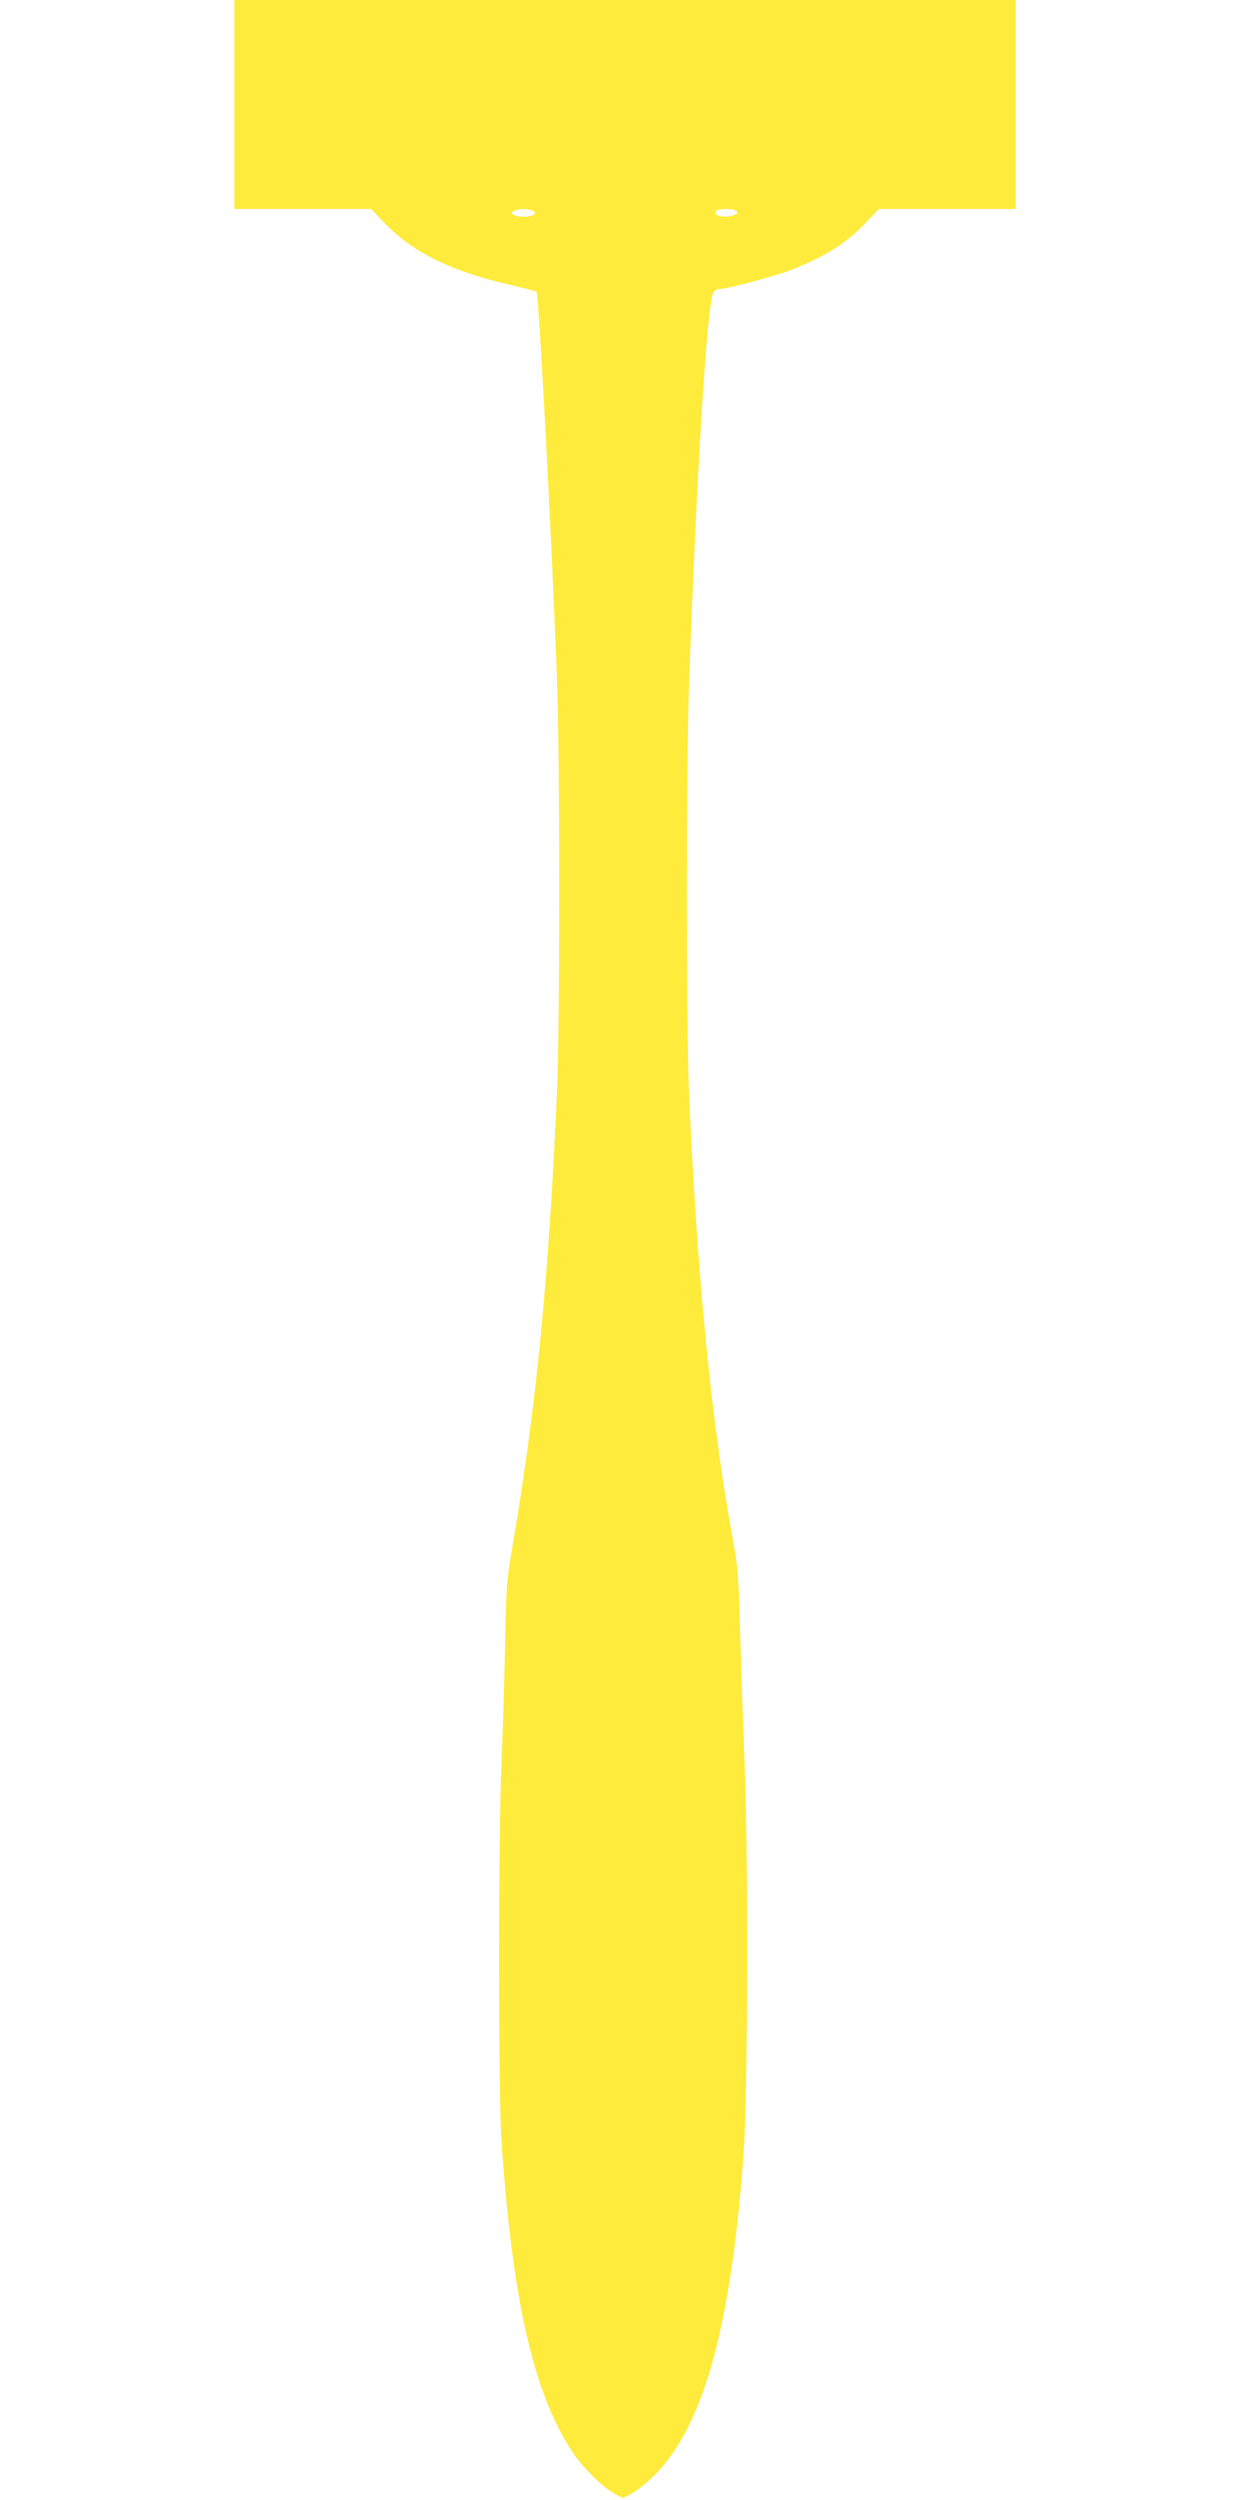
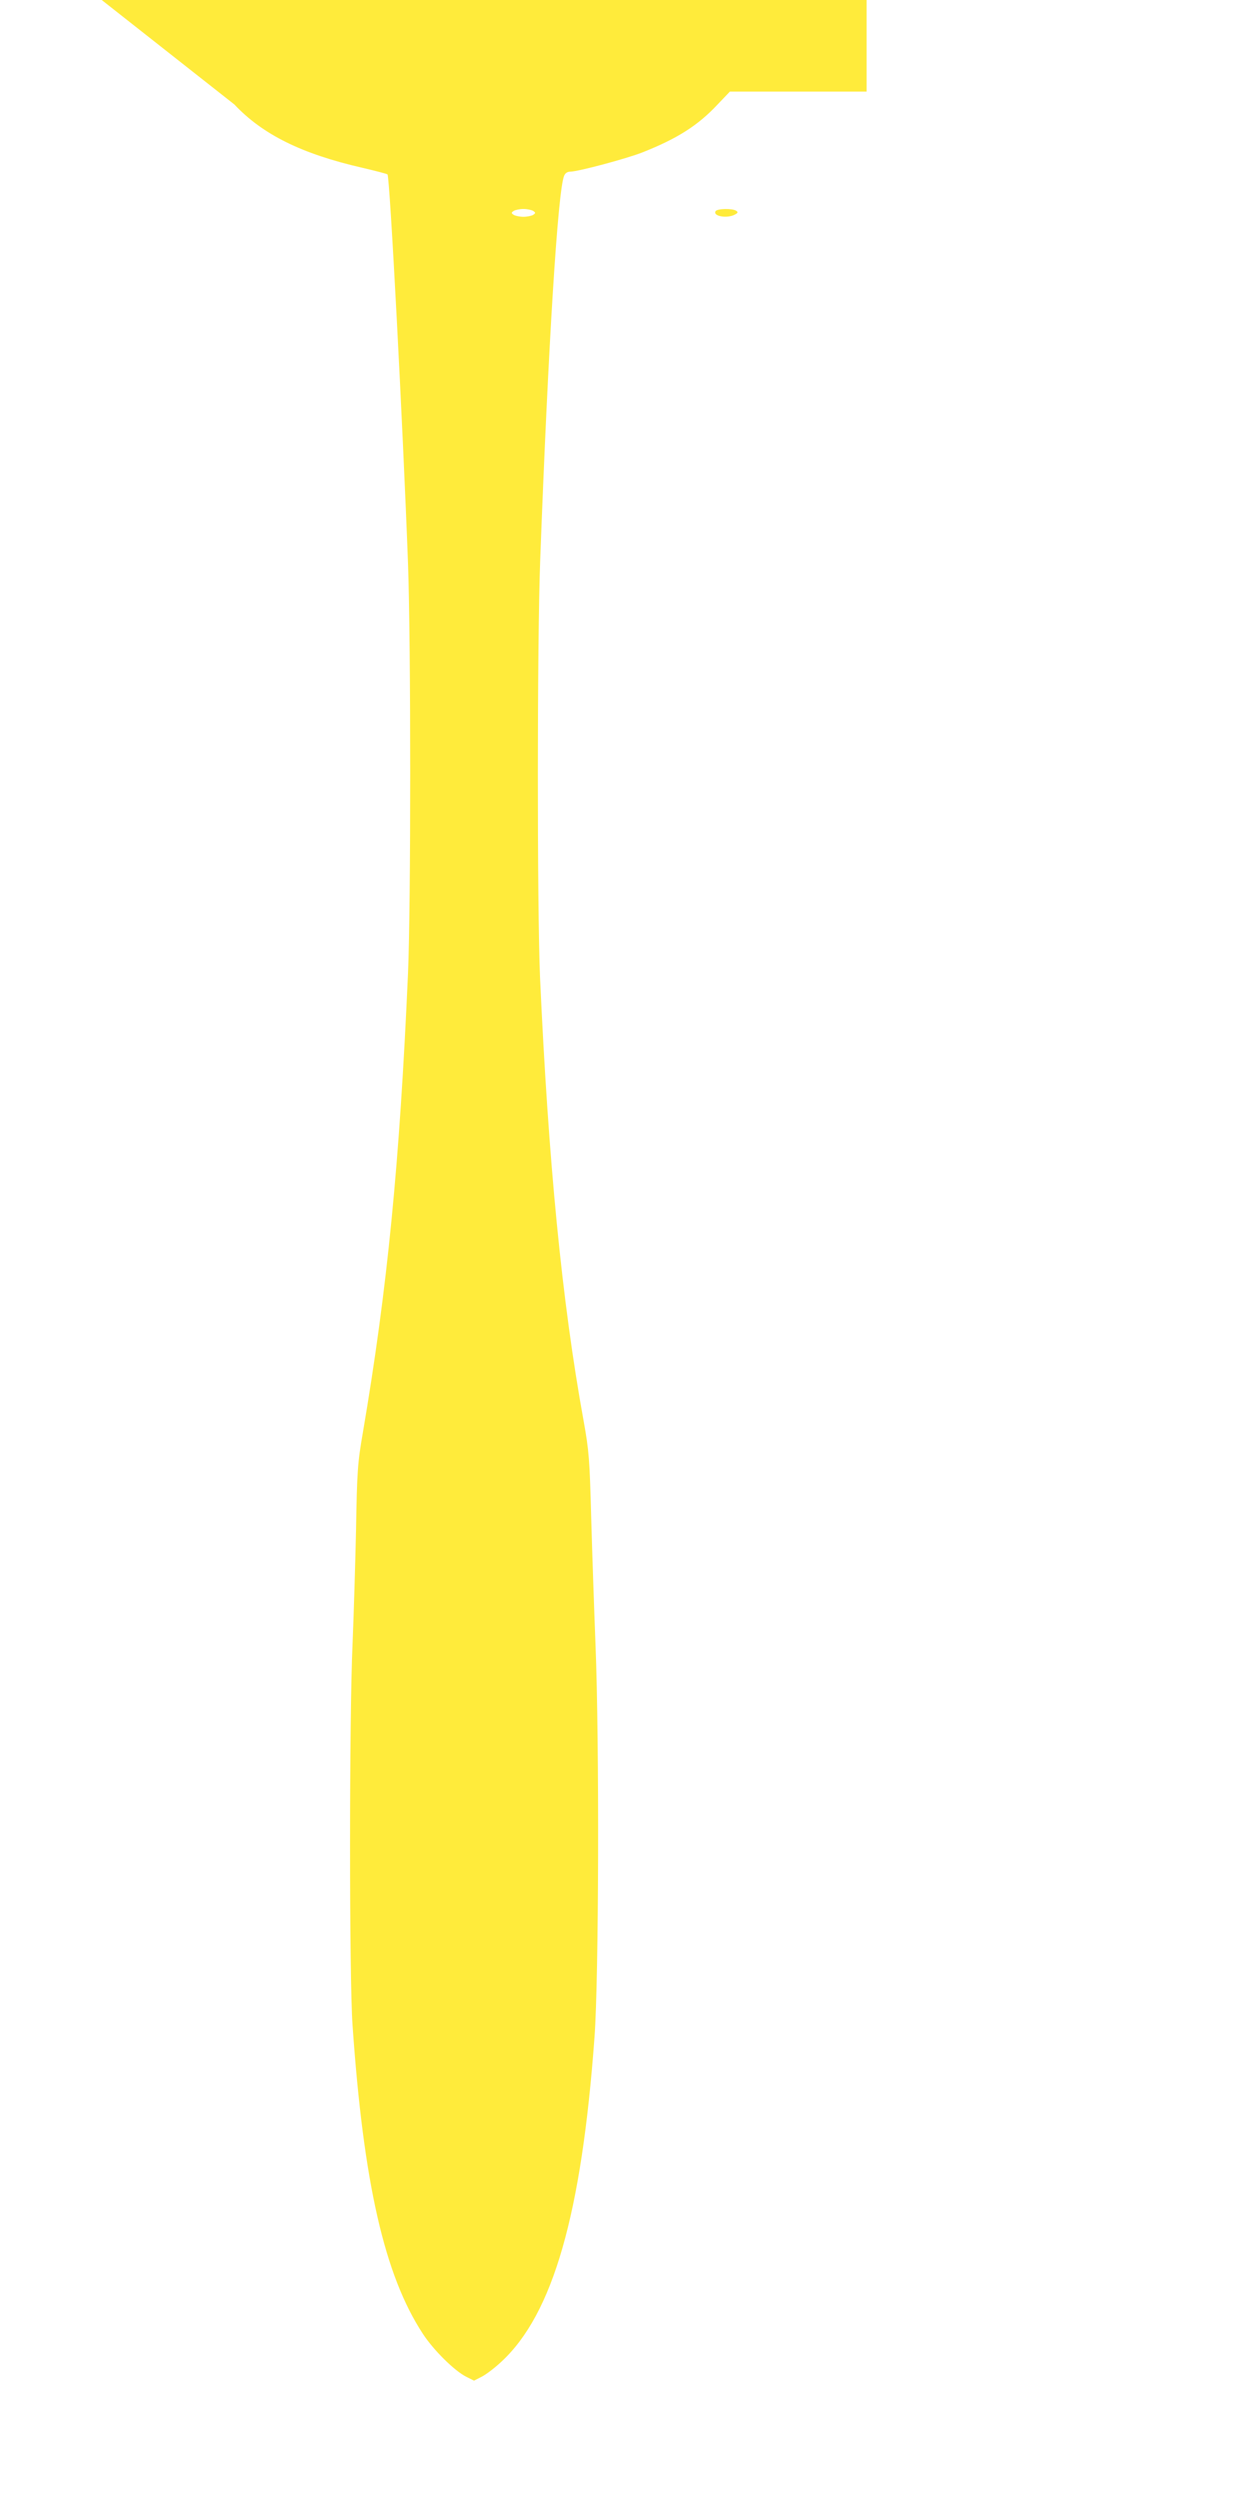
<svg xmlns="http://www.w3.org/2000/svg" version="1.0" width="640pt" height="1280pt" viewBox="0 0 640 1280" preserveAspectRatio="xMidYMid meet">
  <g transform="translate(0,1280) scale(0.1,-0.1)" fill="#ffeb3b" stroke="none">
-     <path d="M1200 12265 l0 -535 350 0 350 0 63 -66 c145 -154 345 -253 655 -324 68 -16 126 -31 129 -34 12 -11 79 -1291 105 -1991 15 -416 15 -1751 0 -2100 -43 -972 -105 -1610 -231 -2350 -27 -155 -30 -199 -35 -495 -4 -179 -12 -444 -18 -590 -17 -372 -17 -1713 0 -1950 56 -809 164 -1281 360 -1580 54 -83 161 -189 222 -220 l40 -20 39 20 c22 11 67 45 101 77 264 244 411 755 477 1663 22 298 25 1511 5 2010 -7 179 -17 471 -22 650 -8 296 -11 340 -39 495 -111 611 -180 1323 -223 2270 -15 352 -15 1724 1 2140 41 1099 90 1884 122 1963 5 14 17 22 31 22 40 0 290 67 371 99 179 71 284 138 384 245 l63 66 350 0 350 0 0 535 0 535 -2000 0 -2000 0 0 -535z m1530 -545 c13 -9 13 -11 0 -20 -8 -5 -31 -10 -50 -10 -19 0 -42 5 -50 10 -13 9 -13 11 0 20 8 5 31 10 50 10 19 0 42 -5 50 -10z m1039 1 c11 -7 10 -11 -7 -20 -40 -21 -114 -8 -98 18 8 13 85 15 105 2z" />
+     <path d="M1200 12265 c145 -154 345 -253 655 -324 68 -16 126 -31 129 -34 12 -11 79 -1291 105 -1991 15 -416 15 -1751 0 -2100 -43 -972 -105 -1610 -231 -2350 -27 -155 -30 -199 -35 -495 -4 -179 -12 -444 -18 -590 -17 -372 -17 -1713 0 -1950 56 -809 164 -1281 360 -1580 54 -83 161 -189 222 -220 l40 -20 39 20 c22 11 67 45 101 77 264 244 411 755 477 1663 22 298 25 1511 5 2010 -7 179 -17 471 -22 650 -8 296 -11 340 -39 495 -111 611 -180 1323 -223 2270 -15 352 -15 1724 1 2140 41 1099 90 1884 122 1963 5 14 17 22 31 22 40 0 290 67 371 99 179 71 284 138 384 245 l63 66 350 0 350 0 0 535 0 535 -2000 0 -2000 0 0 -535z m1530 -545 c13 -9 13 -11 0 -20 -8 -5 -31 -10 -50 -10 -19 0 -42 5 -50 10 -13 9 -13 11 0 20 8 5 31 10 50 10 19 0 42 -5 50 -10z m1039 1 c11 -7 10 -11 -7 -20 -40 -21 -114 -8 -98 18 8 13 85 15 105 2z" />
  </g>
</svg>